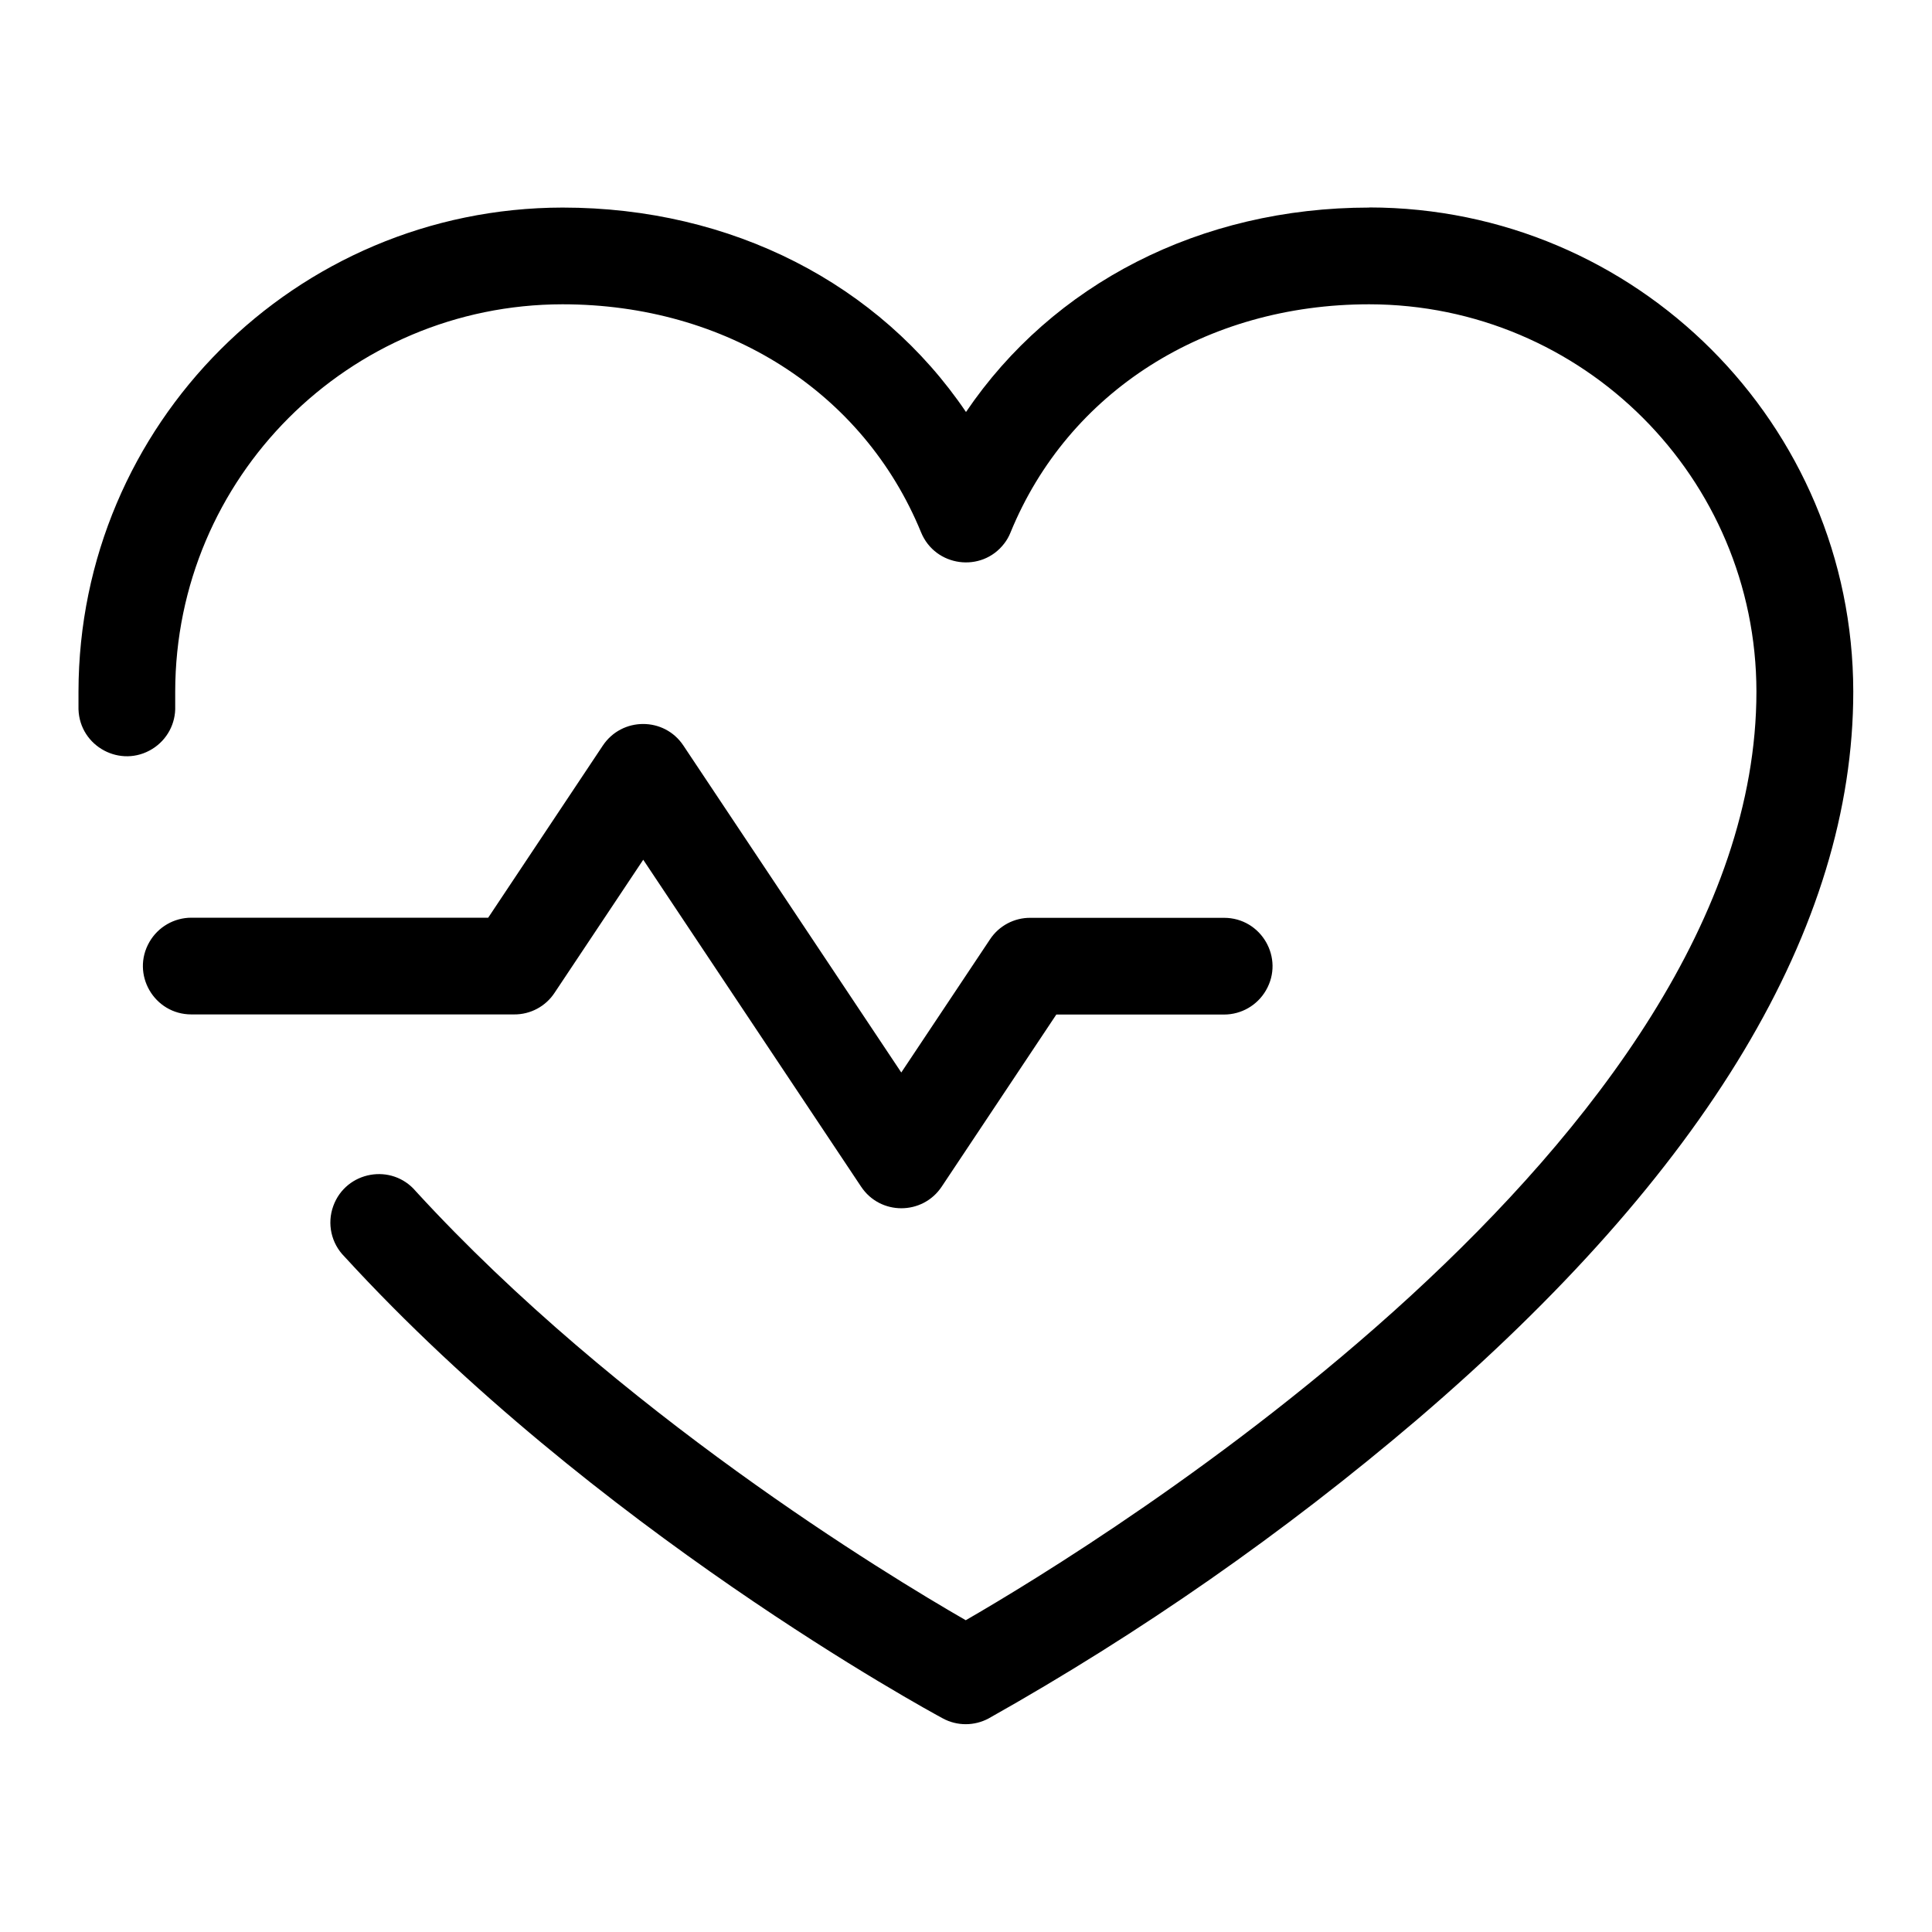
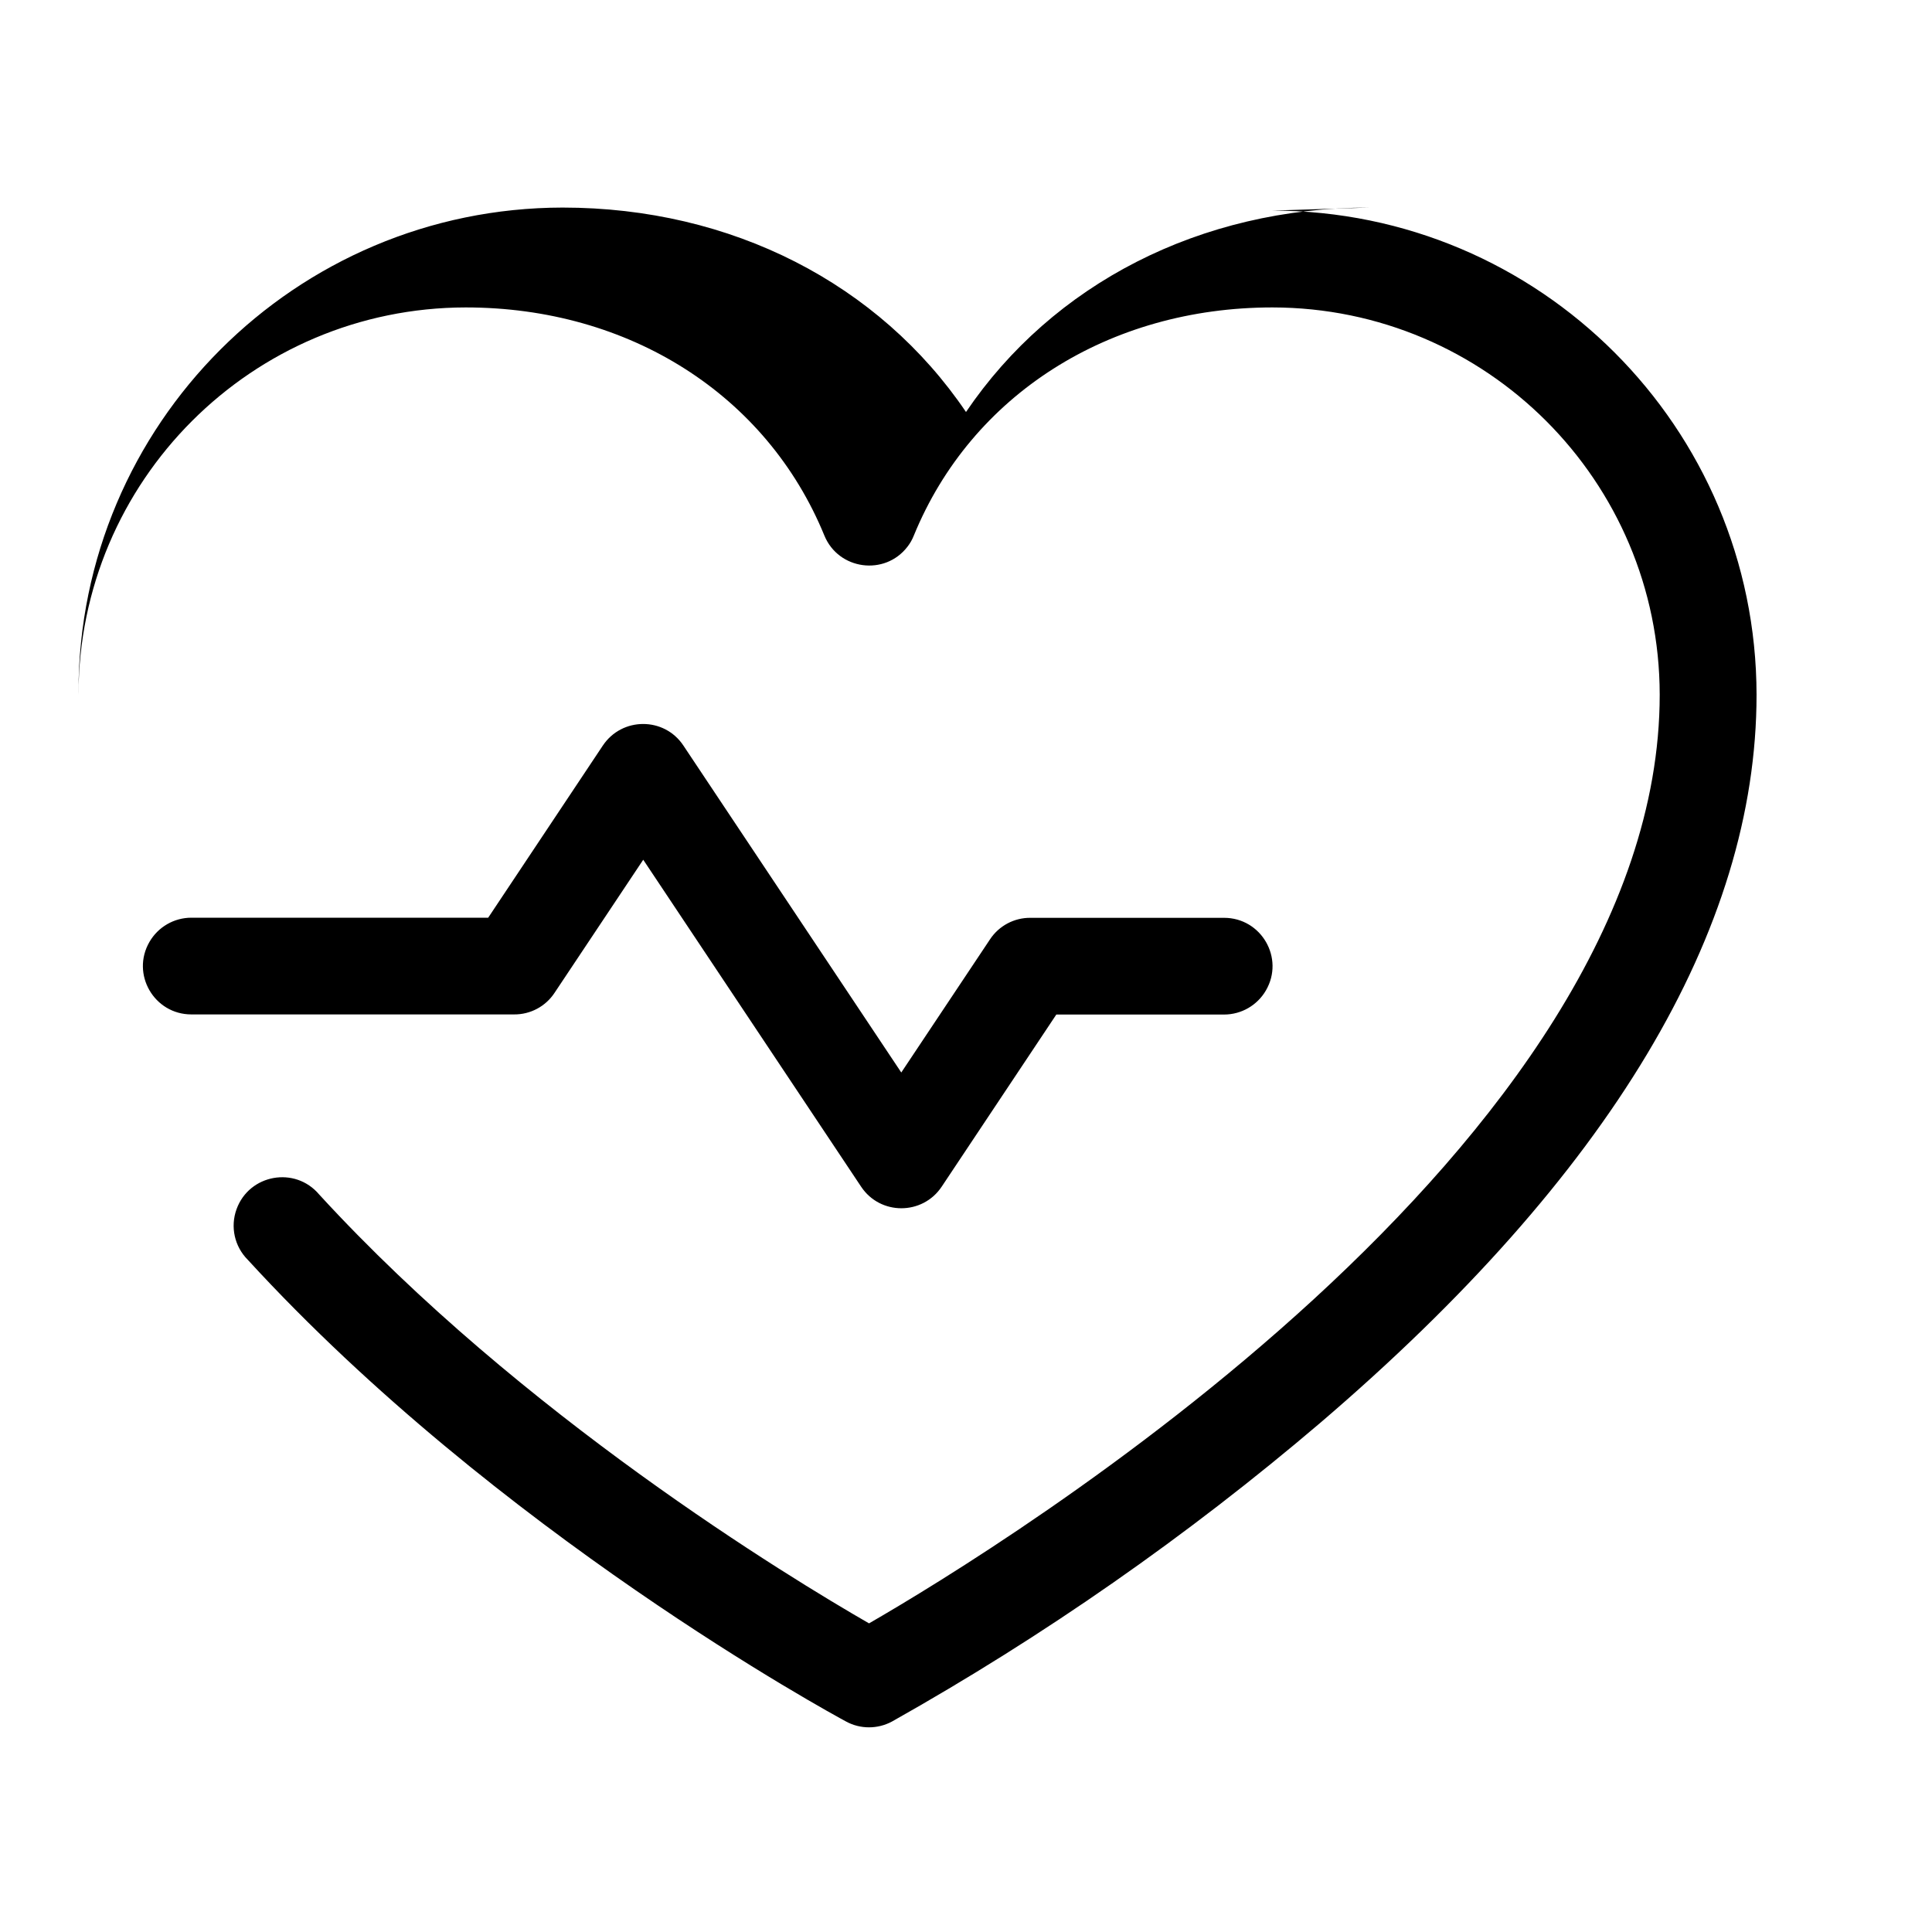
<svg xmlns="http://www.w3.org/2000/svg" viewBox="-0.5 -0.5 16 16" fill="#000000" id="Heartbeat-Light--Streamline-Phosphor.svg" height="16" width="16">
  <desc>Heartbeat Light Streamline Icon: https://streamlinehq.com</desc>
-   <path d="M3.758 7.901H1.085c-0.309 0 -0.502 -0.334 -0.347 -0.601 0.072 -0.124 0.204 -0.2 0.347 -0.2h2.458l0.949 -1.425c0.159 -0.239 0.51 -0.239 0.668 0l1.804 2.707 0.735 -1.103c0.074 -0.112 0.2 -0.179 0.334 -0.178h1.604c0.309 0 0.502 0.334 0.347 0.601 -0.072 0.124 -0.204 0.2 -0.347 0.2h-1.389l-0.949 1.425c-0.159 0.239 -0.51 0.239 -0.668 0L4.827 6.62l-0.735 1.103c-0.074 0.112 -0.2 0.179 -0.334 0.178ZM10.841 1.219c-1.403 0 -2.623 0.633 -3.341 1.693 -0.718 -1.06 -1.938 -1.693 -3.341 -1.693C1.946 1.222 0.153 3.015 0.15 5.228v0.146c0.01 0.309 0.35 0.491 0.612 0.328 0.122 -0.076 0.194 -0.21 0.189 -0.354v-0.121c0.002 -1.771 1.437 -3.205 3.207 -3.207 1.355 0 2.493 0.724 2.97 1.889 0.117 0.285 0.5 0.337 0.688 0.093 0.022 -0.028 0.04 -0.06 0.053 -0.093 0.477 -1.165 1.615 -1.889 2.97 -1.889 1.771 0.002 3.205 1.437 3.207 3.207 0 3.724 -5.453 7.059 -6.548 7.691 -0.657 -0.378 -2.879 -1.725 -4.554 -3.552 -0.199 -0.236 -0.579 -0.168 -0.684 0.122 -0.053 0.146 -0.017 0.309 0.093 0.419 2.067 2.256 4.838 3.761 4.955 3.824 0.118 0.064 0.261 0.064 0.38 0 1.259 -0.708 2.446 -1.536 3.545 -2.472 2.399 -2.051 3.615 -4.081 3.615 -6.032 -0.003 -2.213 -1.796 -4.007 -4.009 -4.009Z" stroke-width="1" />
+   <path d="M3.758 7.901H1.085c-0.309 0 -0.502 -0.334 -0.347 -0.601 0.072 -0.124 0.204 -0.2 0.347 -0.2h2.458l0.949 -1.425c0.159 -0.239 0.51 -0.239 0.668 0l1.804 2.707 0.735 -1.103c0.074 -0.112 0.2 -0.179 0.334 -0.178h1.604c0.309 0 0.502 0.334 0.347 0.601 -0.072 0.124 -0.204 0.2 -0.347 0.2h-1.389l-0.949 1.425c-0.159 0.239 -0.51 0.239 -0.668 0L4.827 6.62l-0.735 1.103c-0.074 0.112 -0.2 0.179 -0.334 0.178ZM10.841 1.219c-1.403 0 -2.623 0.633 -3.341 1.693 -0.718 -1.06 -1.938 -1.693 -3.341 -1.693C1.946 1.222 0.153 3.015 0.15 5.228v0.146v-0.121c0.002 -1.771 1.437 -3.205 3.207 -3.207 1.355 0 2.493 0.724 2.97 1.889 0.117 0.285 0.5 0.337 0.688 0.093 0.022 -0.028 0.04 -0.06 0.053 -0.093 0.477 -1.165 1.615 -1.889 2.97 -1.889 1.771 0.002 3.205 1.437 3.207 3.207 0 3.724 -5.453 7.059 -6.548 7.691 -0.657 -0.378 -2.879 -1.725 -4.554 -3.552 -0.199 -0.236 -0.579 -0.168 -0.684 0.122 -0.053 0.146 -0.017 0.309 0.093 0.419 2.067 2.256 4.838 3.761 4.955 3.824 0.118 0.064 0.261 0.064 0.38 0 1.259 -0.708 2.446 -1.536 3.545 -2.472 2.399 -2.051 3.615 -4.081 3.615 -6.032 -0.003 -2.213 -1.796 -4.007 -4.009 -4.009Z" stroke-width="1" />
</svg>